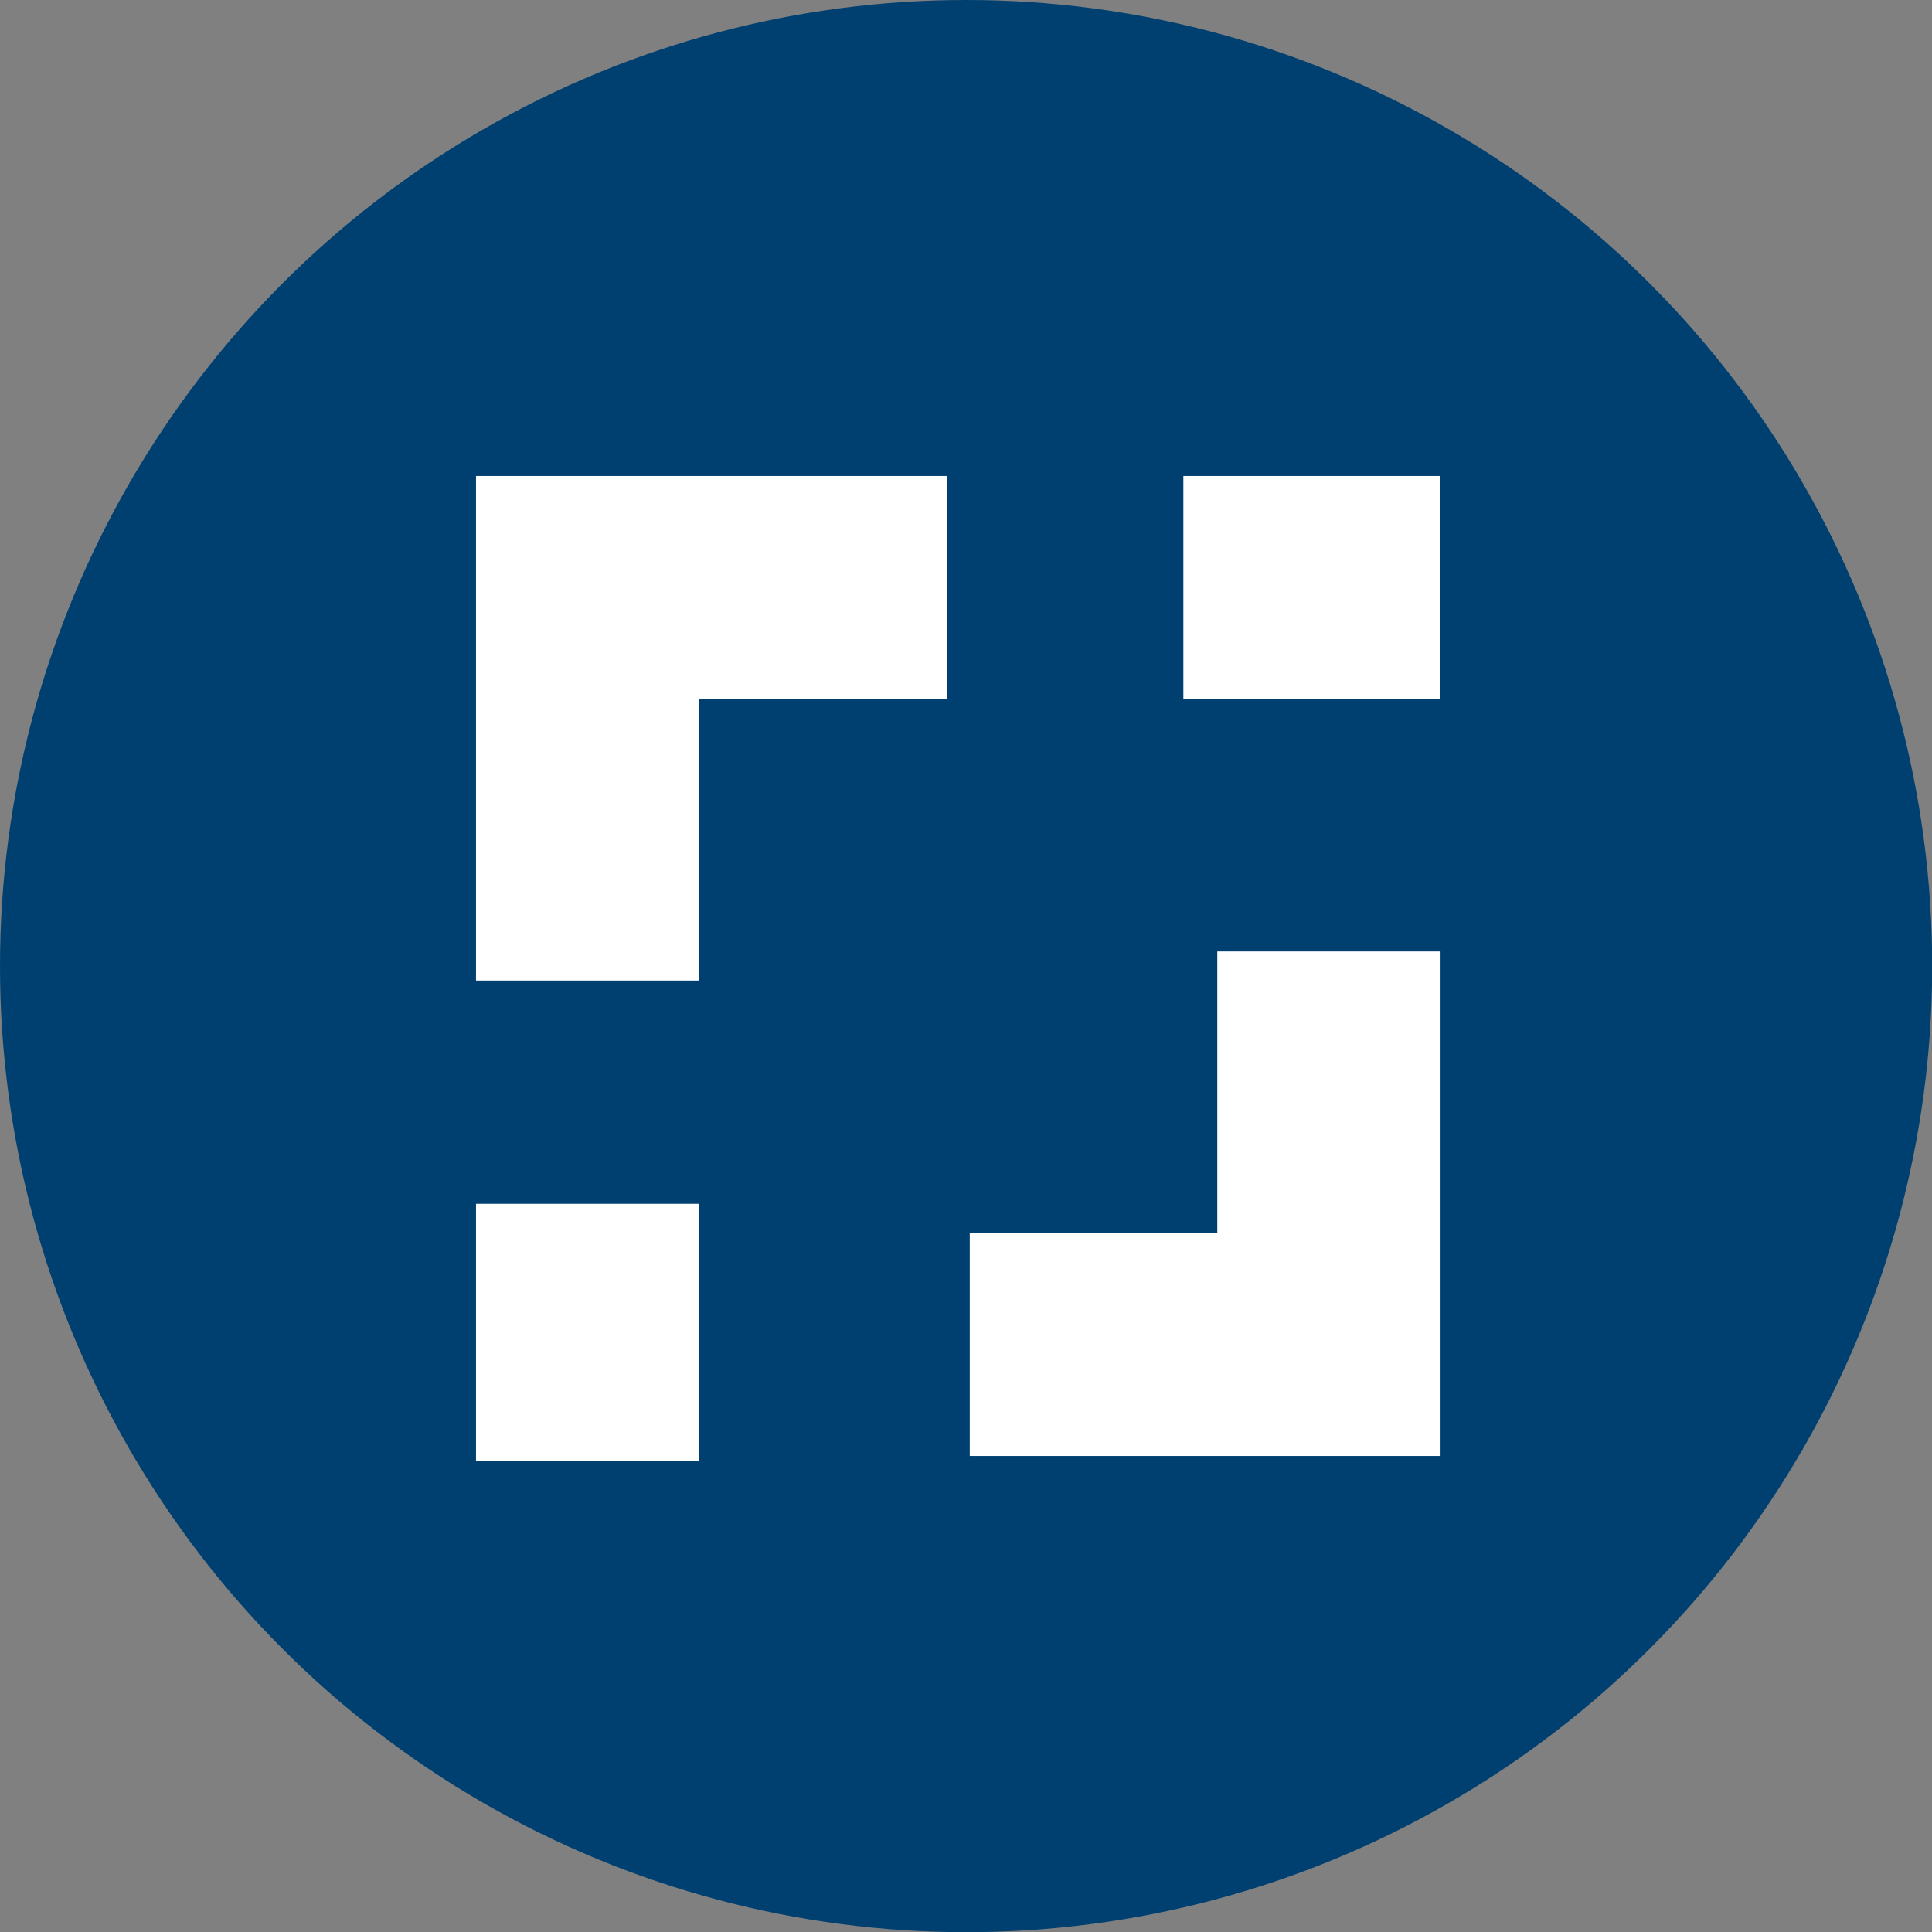
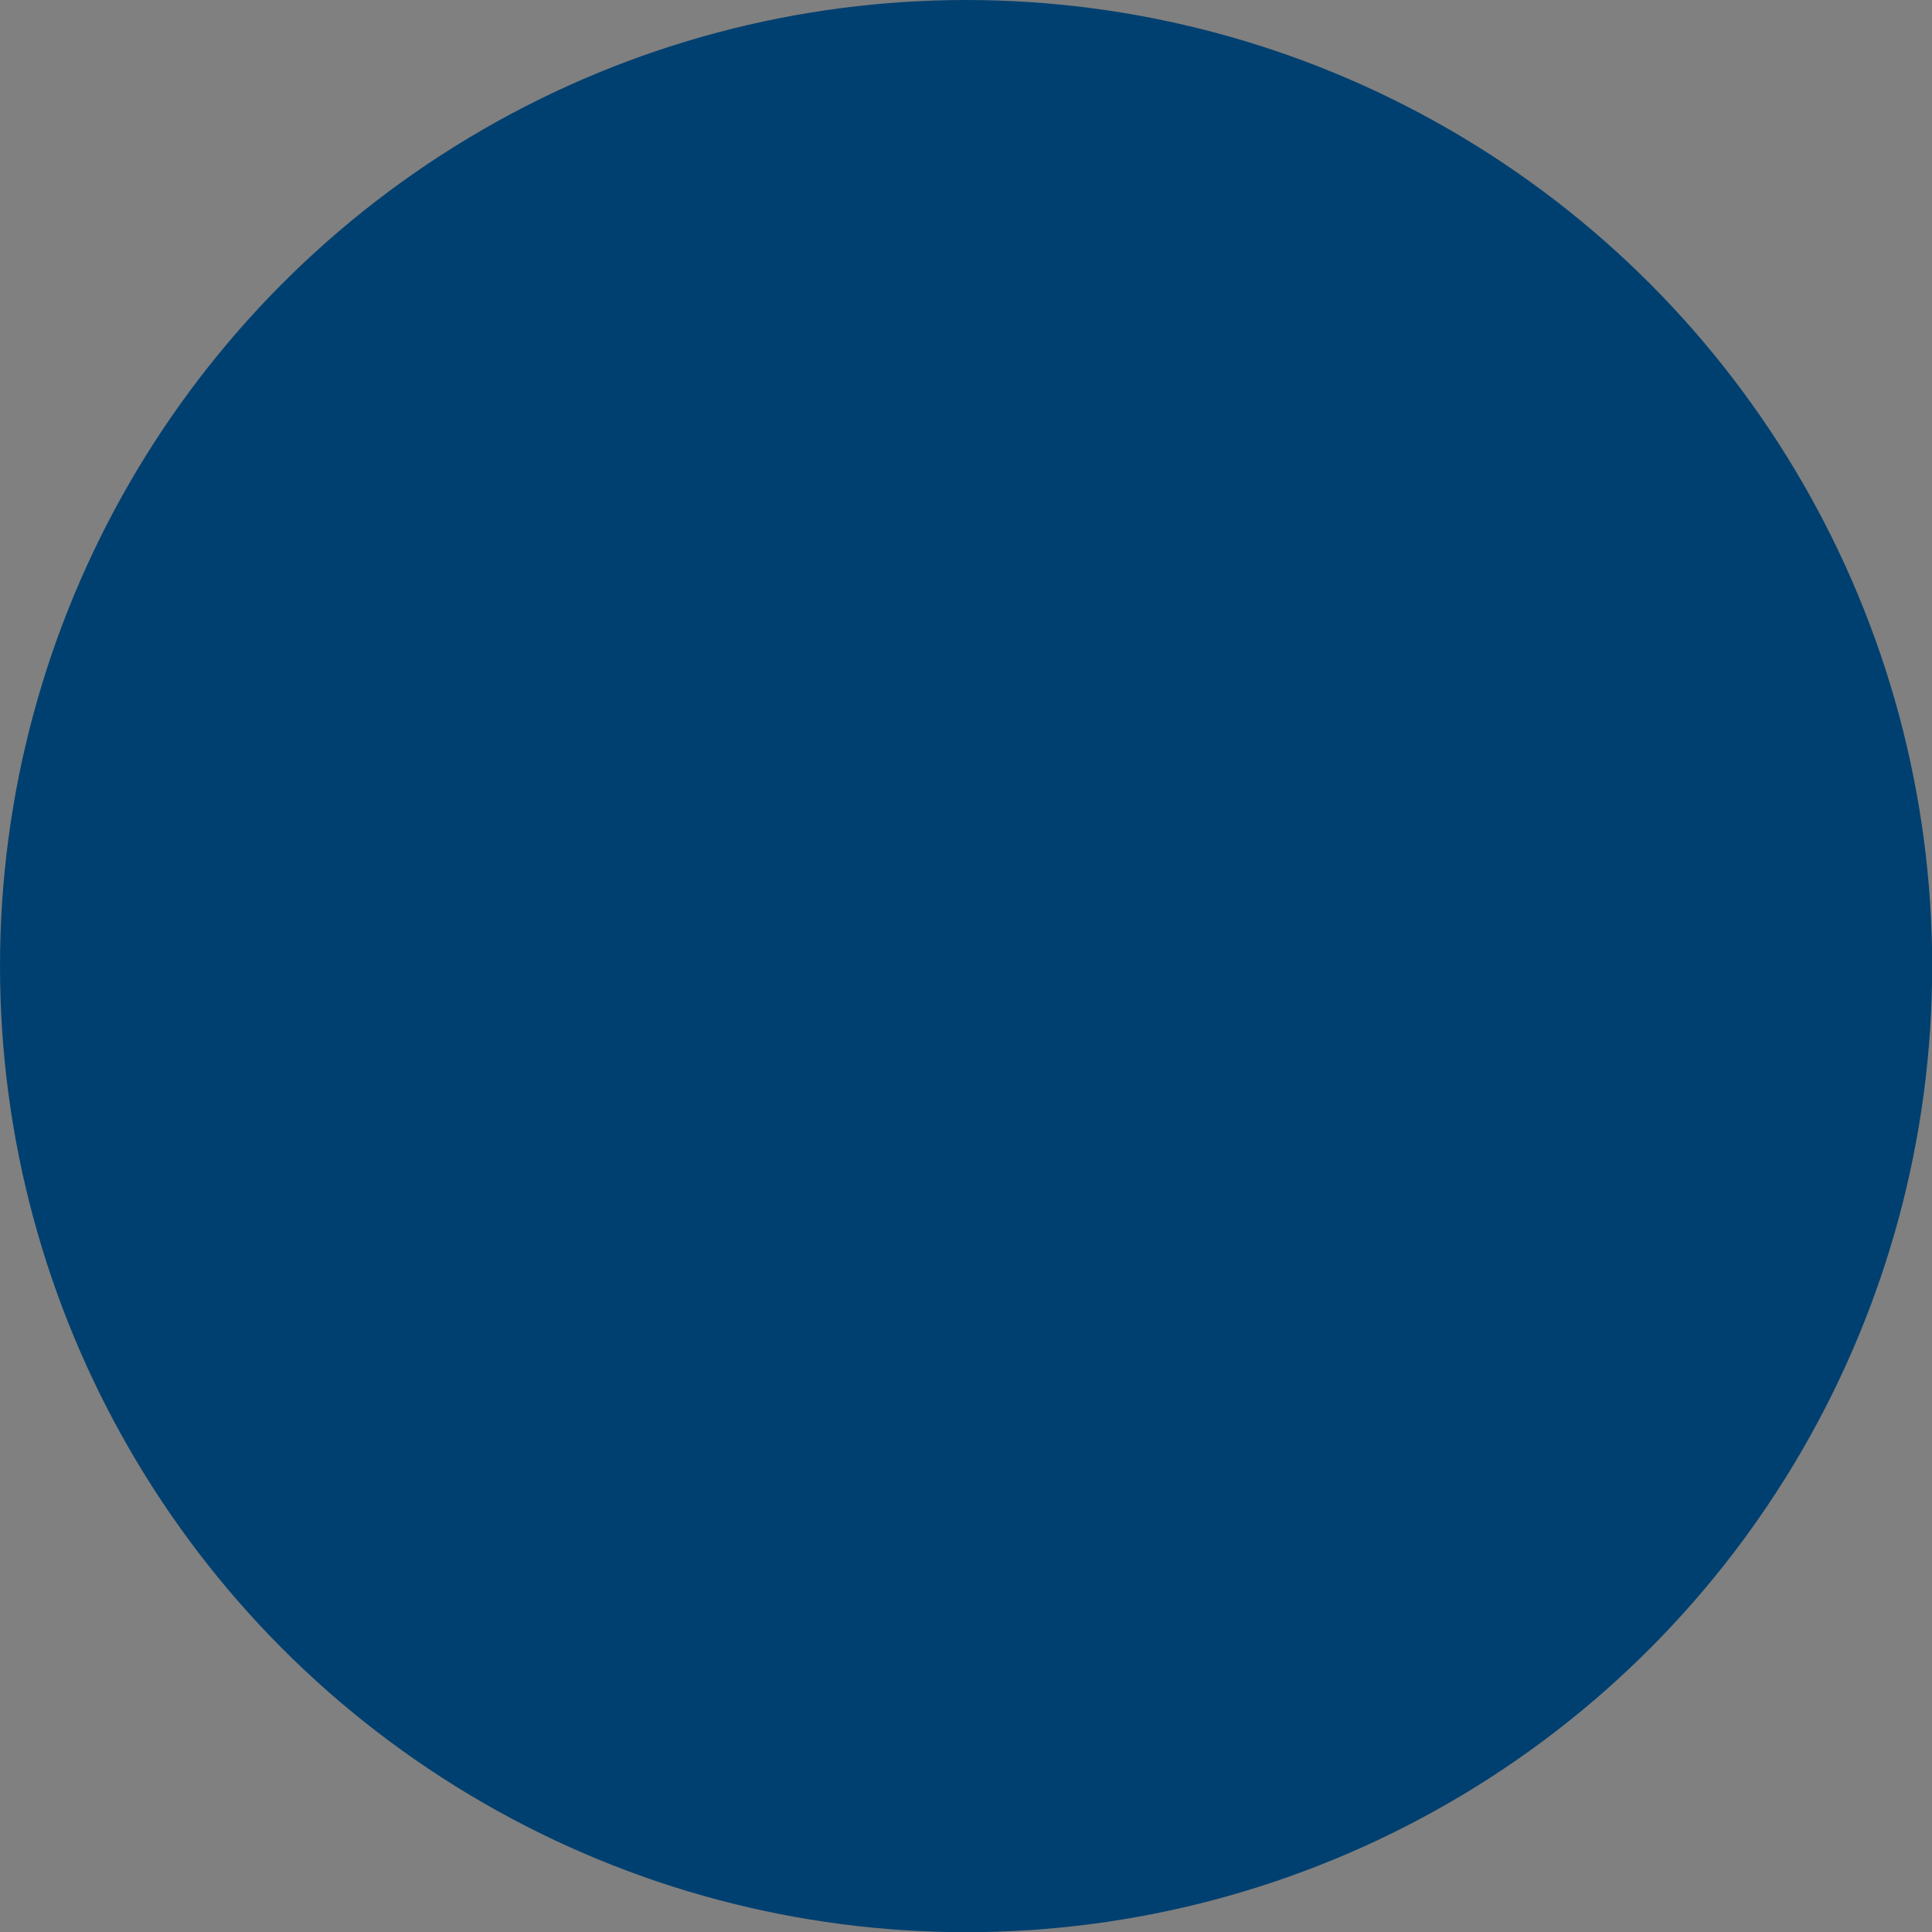
<svg xmlns="http://www.w3.org/2000/svg" id="Laag_1" viewBox="0 0 100.21 100.21">
  <rect x="0" y="0" width="100.21" height="100.21" fill="#808080" stroke="none" />
  <defs>
    <style>
      .cls-1 {
        fill: #004070;
      }

      .cls-2 {
        fill: #fff;
      }
    </style>
  </defs>
  <circle class="cls-1" cx="50.11" cy="50.11" r="50.11" />
-   <rect class="cls-2" x="61.39" y="24.69" width="13.33" height="11.58" transform="translate(136.1 60.96) rotate(180)" />
-   <polygon class="cls-2" points="49.11 24.69 36.27 24.69 24.69 24.69 24.69 36.27 24.69 50.86 36.27 50.86 36.27 36.27 49.11 36.27 49.11 24.69" />
-   <rect class="cls-2" x="23.81" y="63.31" width="13.33" height="11.58" transform="translate(-38.62 99.58) rotate(-90)" />
-   <polygon class="cls-2" points="63.14 49.35 63.14 63.95 50.3 63.95 50.3 75.52 63.14 75.52 74.72 75.52 74.72 63.95 74.72 49.35 63.14 49.35" />
</svg>